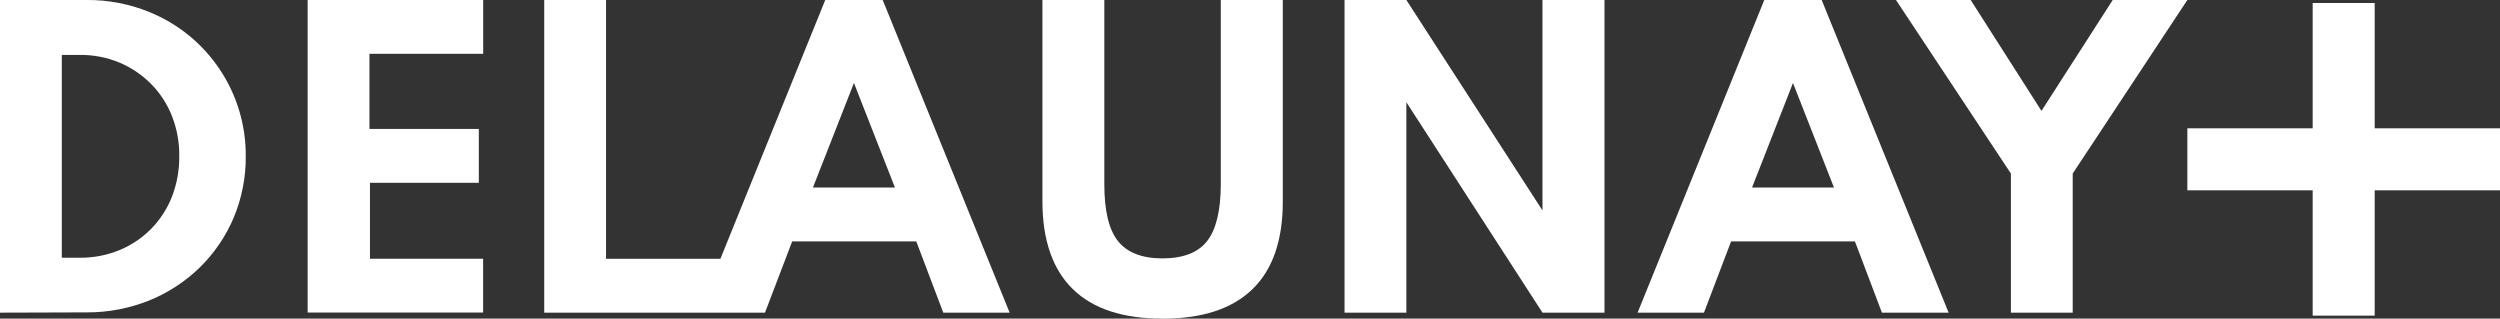
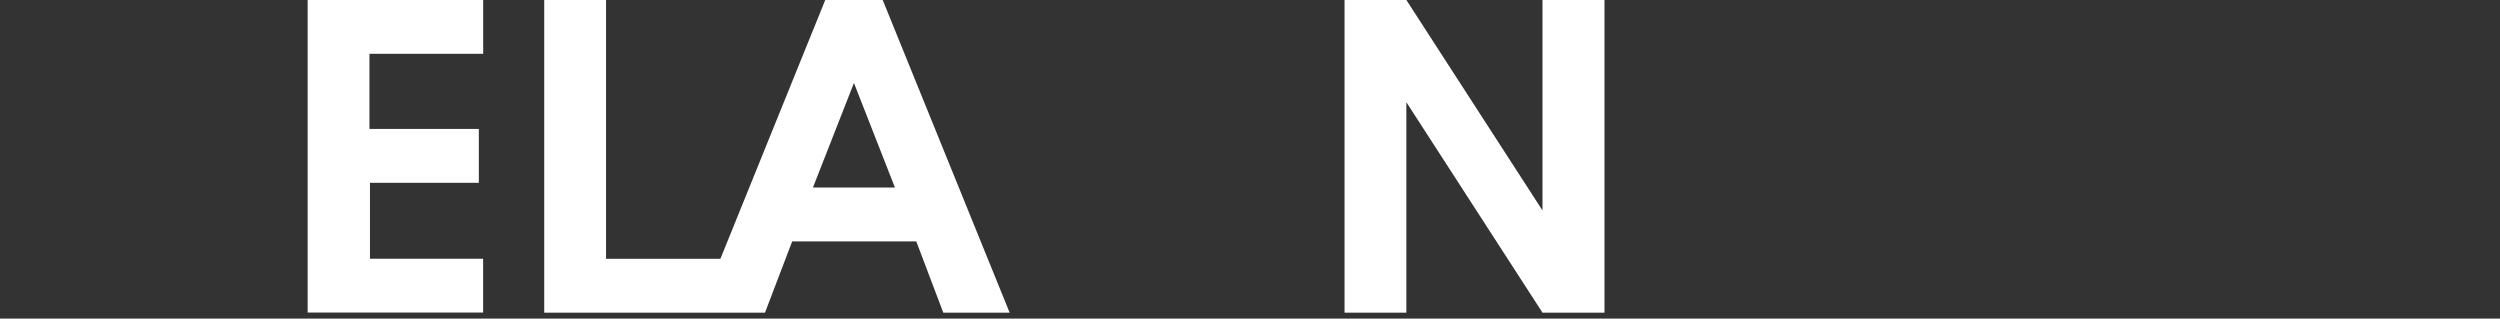
<svg xmlns="http://www.w3.org/2000/svg" id="Calque_1" viewBox="0 0 384.22 48.97">
  <rect x="0" y="0" width="384.22" height="48.97" fill="#333333" stroke="none" />
  <defs>
    <style>
      .cls-1 {
        fill: #fff;
      }
    </style>
  </defs>
  <g>
-     <path class="cls-1" d="M0,48.05V0h13.3c3.3-.03,6.58.6,9.63,1.84,9.04,3.66,14.92,12.46,14.84,22.21.02,3.23-.61,6.42-1.85,9.4-1.21,2.86-2.98,5.46-5.2,7.64-2.24,2.19-4.9,3.92-7.81,5.1-3.06,1.22-6.34,1.84-9.63,1.82l-13.29.04ZM9.5,39.61h2.77c2.09.02,4.16-.38,6.09-1.17,1.82-.75,3.48-1.86,4.86-3.26,1.39-1.42,2.48-3.1,3.21-4.95.76-1.98,1.14-4.09,1.12-6.21.03-2.11-.35-4.21-1.12-6.18-.73-1.85-1.82-3.53-3.21-4.94-1.39-1.4-3.04-2.51-4.85-3.28-1.93-.8-4.01-1.2-6.1-1.18h-2.77v31.17Z" />
    <path class="cls-1" d="M47.28,48.05V0h26.98v8.27h-17.48v11.55h16.81v8.27h-16.73v11.67h17.39v8.27h-26.98Z" />
    <path class="cls-1" d="M135.66,0h-8.83l-16.12,39.79v-.02h-17.57V0h-9.5v48.05h33.93l4.18-10.95h19.07l4.15,10.95h10.2L135.66,0ZM124.94,28.82l6.3-16.07,6.3,16.07h-12.6Z" />
-     <path class="cls-1" d="M178.66,48.97c-6.09,0-10.68-1.51-13.78-4.54-3.1-3.03-4.66-7.51-4.67-13.45V0h9.51v28.3c0,4.06.69,6.98,2.1,8.75,1.4,1.77,3.69,2.66,6.85,2.66s5.46-.89,6.85-2.66c1.38-1.77,2.1-4.69,2.1-8.75V0h9.53v30.99c0,5.95-1.55,10.43-4.66,13.45-3.11,3.02-7.71,4.53-13.82,4.54Z" />
    <path class="cls-1" d="M206.64,48.05V0h9.5l20.92,32.34V0h9.53v48.05h-9.53l-20.92-32.34v32.34h-9.5Z" />
-     <path class="cls-1" d="M251.68,48.05L271.15,0h8.82l19.51,48.05h-10.25l-4.15-10.95h-19.03l-4.17,10.95h-10.21ZM269.27,28.82h12.59l-6.3-16.07-6.29,16.07Z" />
-     <path class="cls-1" d="M309.05,48.05v-21.38L291.39,0h11.48l10.88,17.04L324.7,0h11.47l-17.62,26.67v21.38h-9.5Z" />
  </g>
-   <polygon class="cls-1" points="384.22 19.72 364.96 19.72 364.96 .46 355.43 .46 355.43 19.72 336.17 19.72 336.17 29.25 355.43 29.25 355.43 48.51 364.96 48.51 364.96 29.25 384.22 29.25 384.22 19.72" />
</svg>